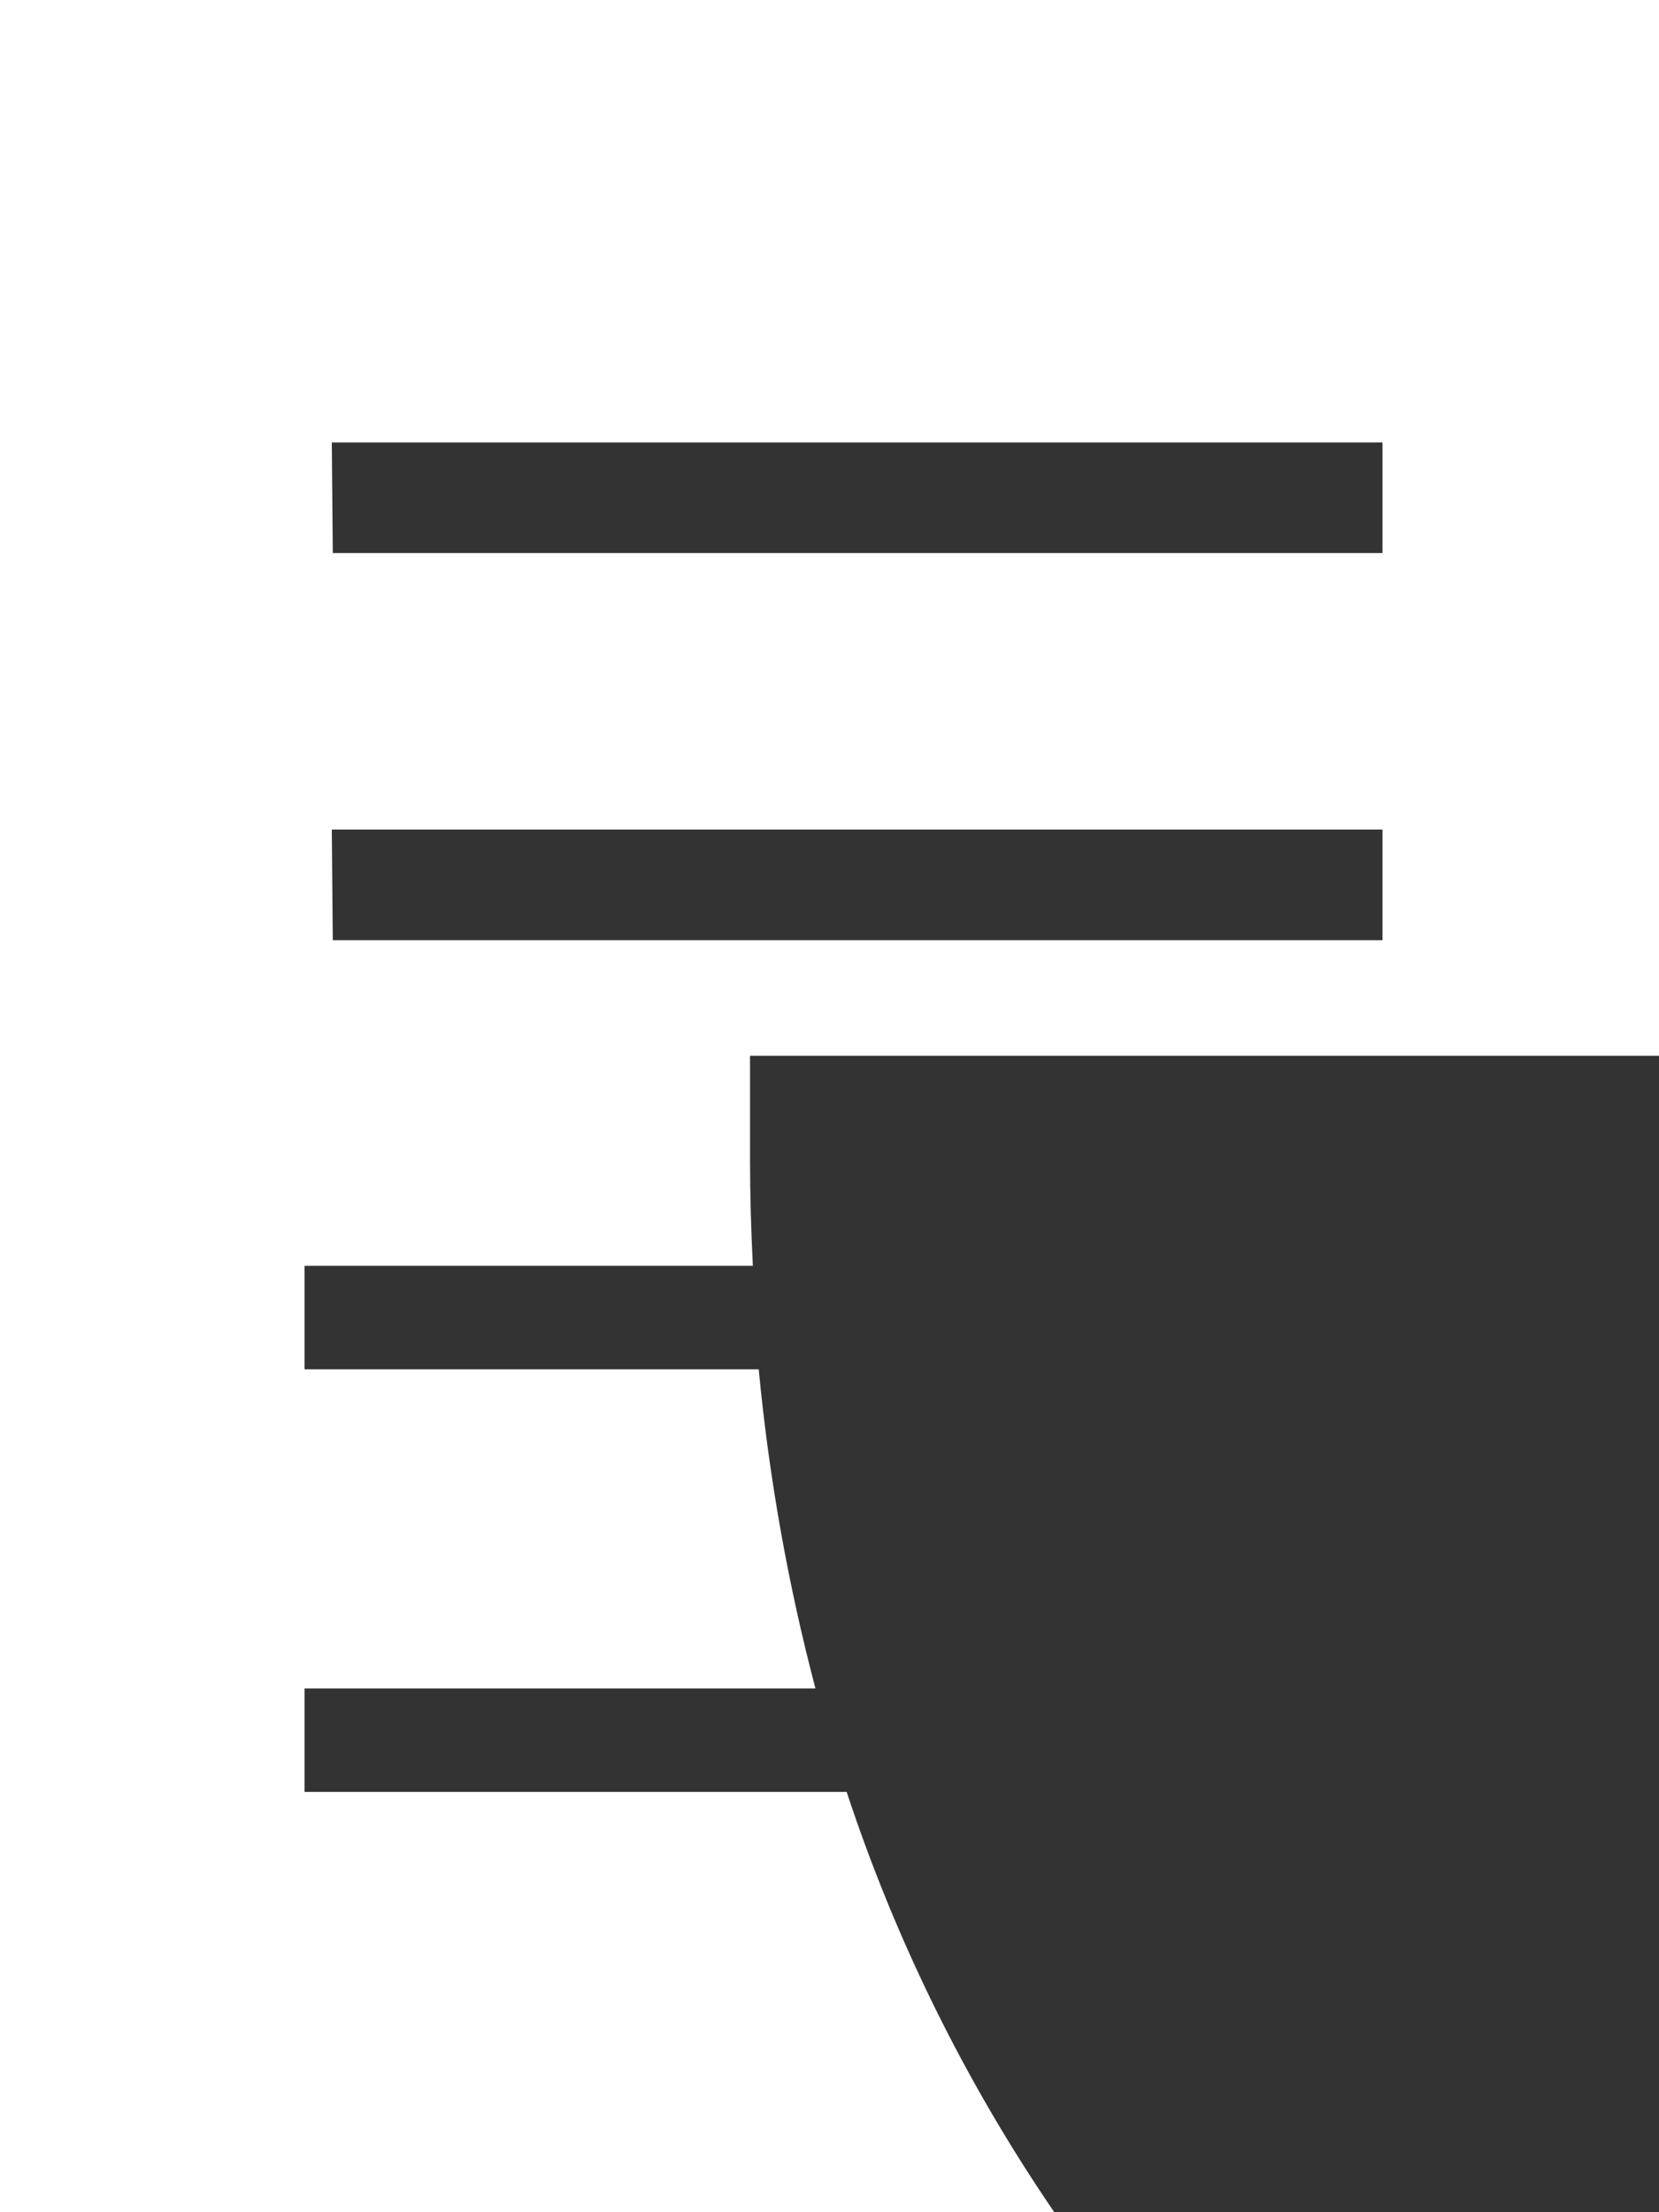
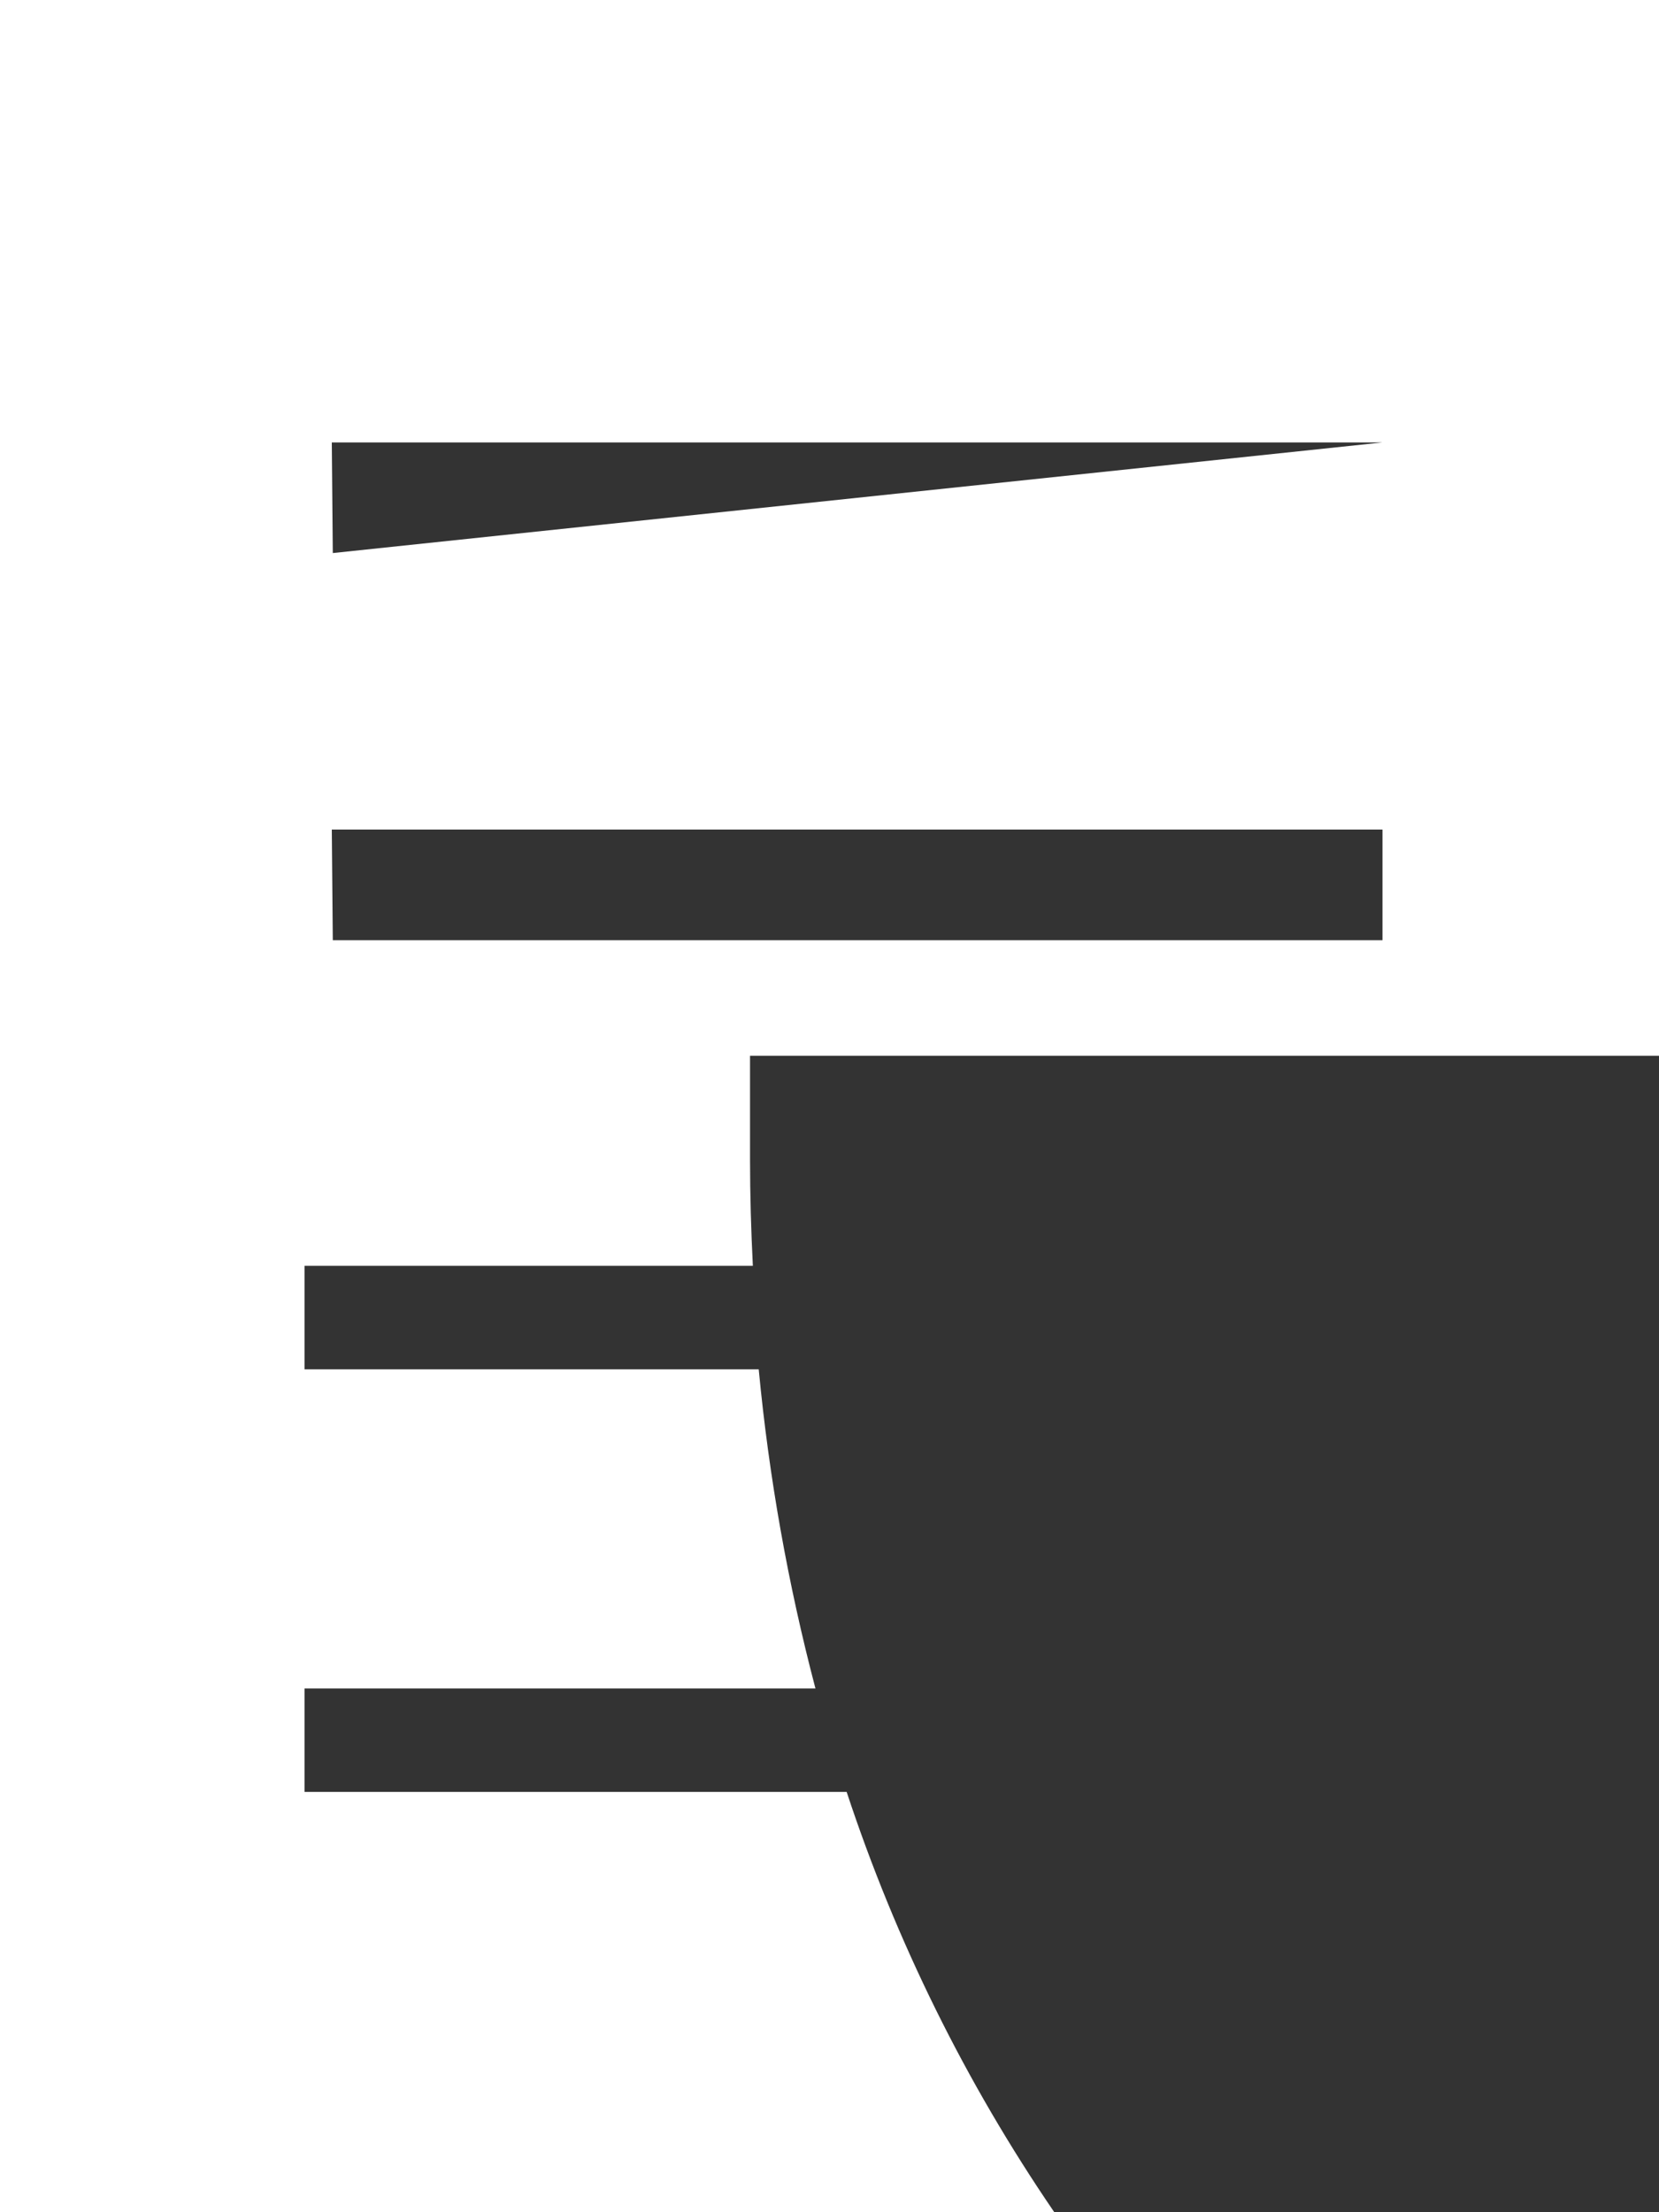
<svg xmlns="http://www.w3.org/2000/svg" width="30px" height="40px" viewBox="0 0 30 40" version="1.1">
  <rect x="0" y="0" width="30" height="40" fill="#333333" stroke="none" />
  <title>Left Building</title>
  <g stroke="none" stroke-width="1" fill="none" fill-rule="evenodd">
-     <path d="M15.31,32.4 L5.507,32.4 L5.507,30.53 L14.746,30.53 C14.248,28.638 13.905,26.707 13.72,24.759 L5.507,24.759 L5.507,22.888 L13.614,22.888 C13.582,22.252 13.563,21.611 13.563,20.961 L13.563,19.09 L30,19.09 L30,0 L0,0 L0,40 L19.065,40 C17.465,37.659 16.201,35.1 15.31,32.4 L15.31,32.4 Z M6,8 L25,8 L25,10 L6.018,10 L6,8 Z M6,15 L25,15 L25,17 L6.018,17 L6,15 Z" id="Shape" fill="#ffffff" fill-rule="nonzero" />
+     <path d="M15.31,32.4 L5.507,32.4 L5.507,30.53 L14.746,30.53 C14.248,28.638 13.905,26.707 13.72,24.759 L5.507,24.759 L5.507,22.888 L13.614,22.888 C13.582,22.252 13.563,21.611 13.563,20.961 L13.563,19.09 L30,19.09 L30,0 L0,0 L0,40 L19.065,40 C17.465,37.659 16.201,35.1 15.31,32.4 L15.31,32.4 Z M6,8 L25,8 L6.018,10 L6,8 Z M6,15 L25,15 L25,17 L6.018,17 L6,15 Z" id="Shape" fill="#ffffff" fill-rule="nonzero" />
  </g>
</svg>